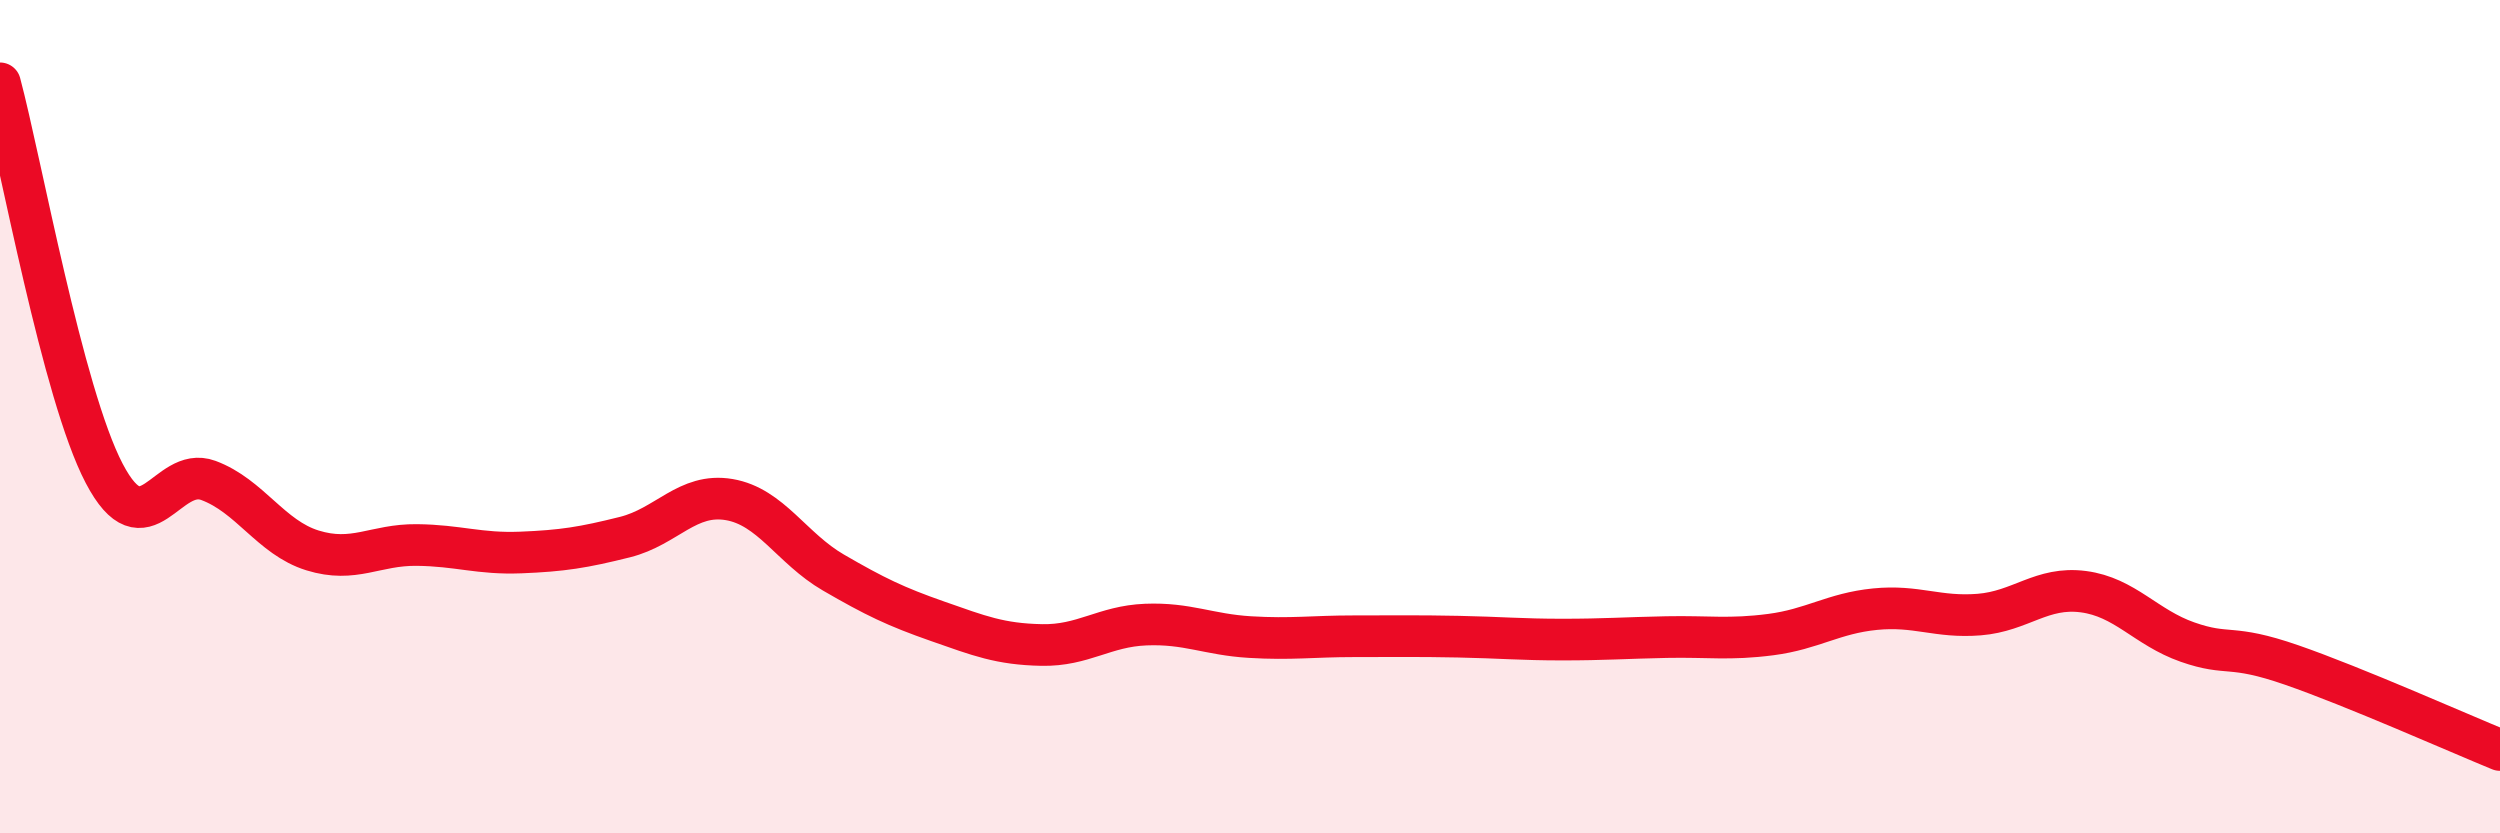
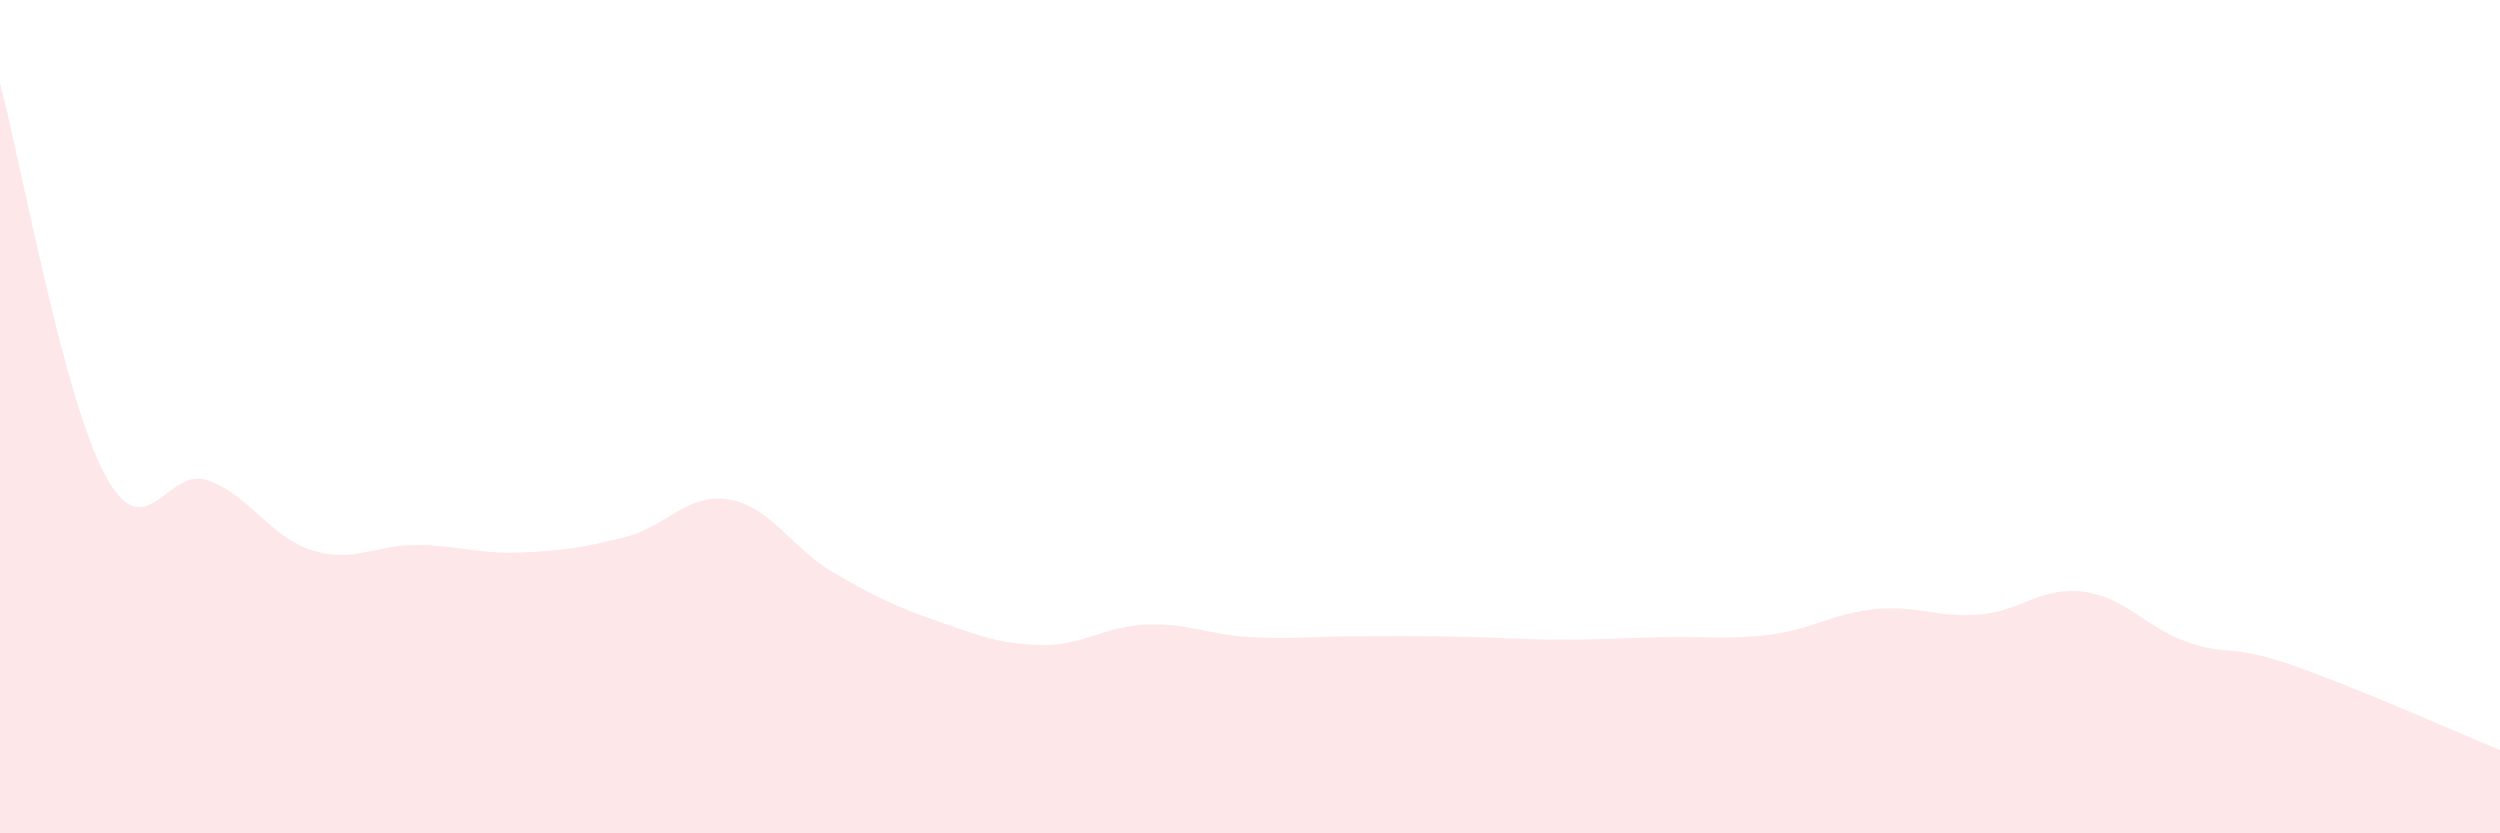
<svg xmlns="http://www.w3.org/2000/svg" width="60" height="20" viewBox="0 0 60 20">
  <path d="M 0,2 C 0.5,3.87 1.5,9.45 2.5,11.36 C 3.5,13.27 4,11.16 5,11.53 C 6,11.9 6.5,12.9 7.5,13.21 C 8.5,13.52 9,13.07 10,13.08 C 11,13.09 11.5,13.3 12.5,13.26 C 13.5,13.22 14,13.14 15,12.89 C 16,12.64 16.5,11.82 17.5,11.99 C 18.5,12.16 19,13.16 20,13.74 C 21,14.32 21.5,14.56 22.5,14.91 C 23.5,15.26 24,15.46 25,15.48 C 26,15.5 26.5,15.03 27.5,14.99 C 28.5,14.95 29,15.23 30,15.29 C 31,15.35 31.5,15.27 32.5,15.27 C 33.5,15.27 34,15.26 35,15.28 C 36,15.3 36.5,15.35 37.5,15.35 C 38.5,15.35 39,15.31 40,15.29 C 41,15.27 41.5,15.36 42.5,15.23 C 43.5,15.1 44,14.72 45,14.62 C 46,14.52 46.5,14.83 47.5,14.75 C 48.5,14.67 49,14.07 50,14.2 C 51,14.33 51.5,15.06 52.5,15.41 C 53.5,15.76 53.5,15.44 55,15.96 C 56.5,16.48 59,17.59 60,18L60 20L0 20Z" fill="#EB0A25" opacity="0.1" stroke-linecap="round" stroke-linejoin="round" />
-   <path d="M 0,2 C 0.5,3.87 1.5,9.45 2.5,11.36 C 3.5,13.27 4,11.16 5,11.53 C 6,11.9 6.5,12.9 7.5,13.21 C 8.5,13.52 9,13.07 10,13.08 C 11,13.09 11.5,13.3 12.5,13.26 C 13.5,13.22 14,13.14 15,12.89 C 16,12.64 16.5,11.82 17.5,11.99 C 18.5,12.16 19,13.16 20,13.74 C 21,14.32 21.5,14.56 22.5,14.91 C 23.5,15.26 24,15.46 25,15.48 C 26,15.5 26.5,15.03 27.5,14.99 C 28.5,14.95 29,15.23 30,15.29 C 31,15.35 31.5,15.27 32.5,15.27 C 33.5,15.27 34,15.26 35,15.28 C 36,15.3 36.5,15.35 37.5,15.35 C 38.5,15.35 39,15.31 40,15.29 C 41,15.27 41.5,15.36 42.5,15.23 C 43.5,15.1 44,14.72 45,14.62 C 46,14.52 46.5,14.83 47.5,14.75 C 48.5,14.67 49,14.07 50,14.2 C 51,14.33 51.5,15.06 52.5,15.41 C 53.5,15.76 53.5,15.44 55,15.96 C 56.5,16.48 59,17.59 60,18" stroke="#EB0A25" stroke-width="1" fill="none" stroke-linecap="round" stroke-linejoin="round" />
</svg>